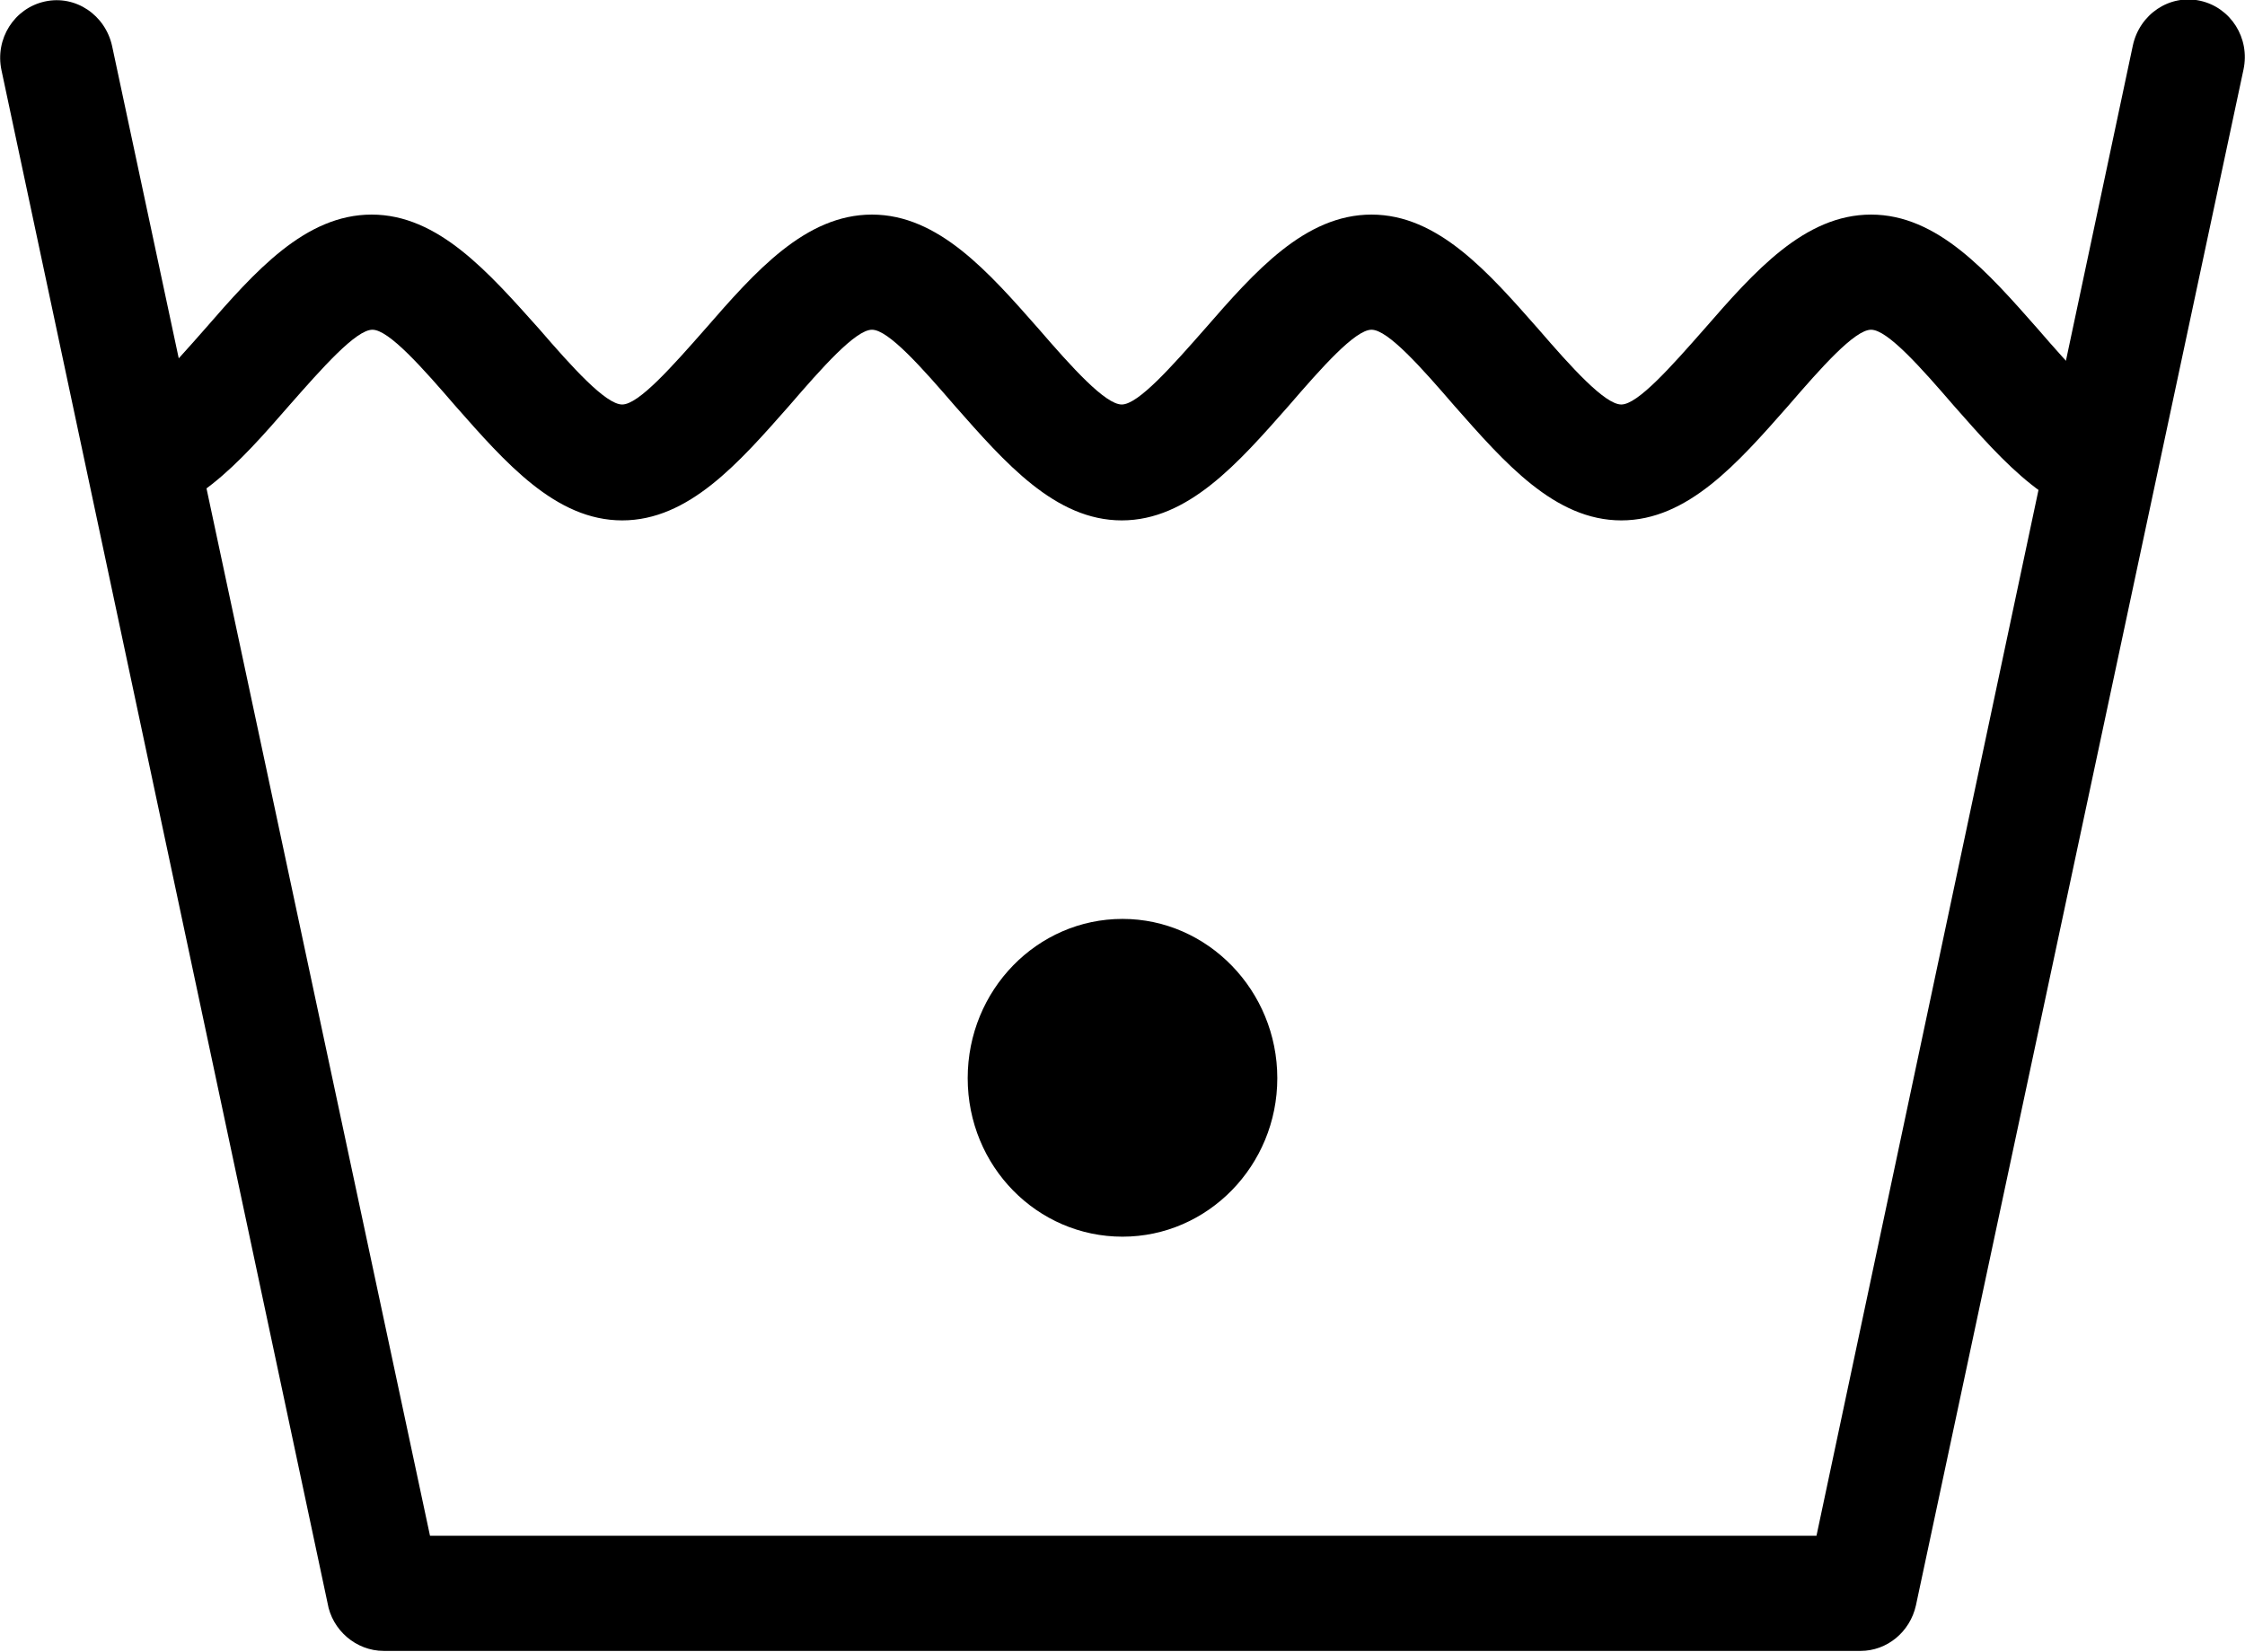
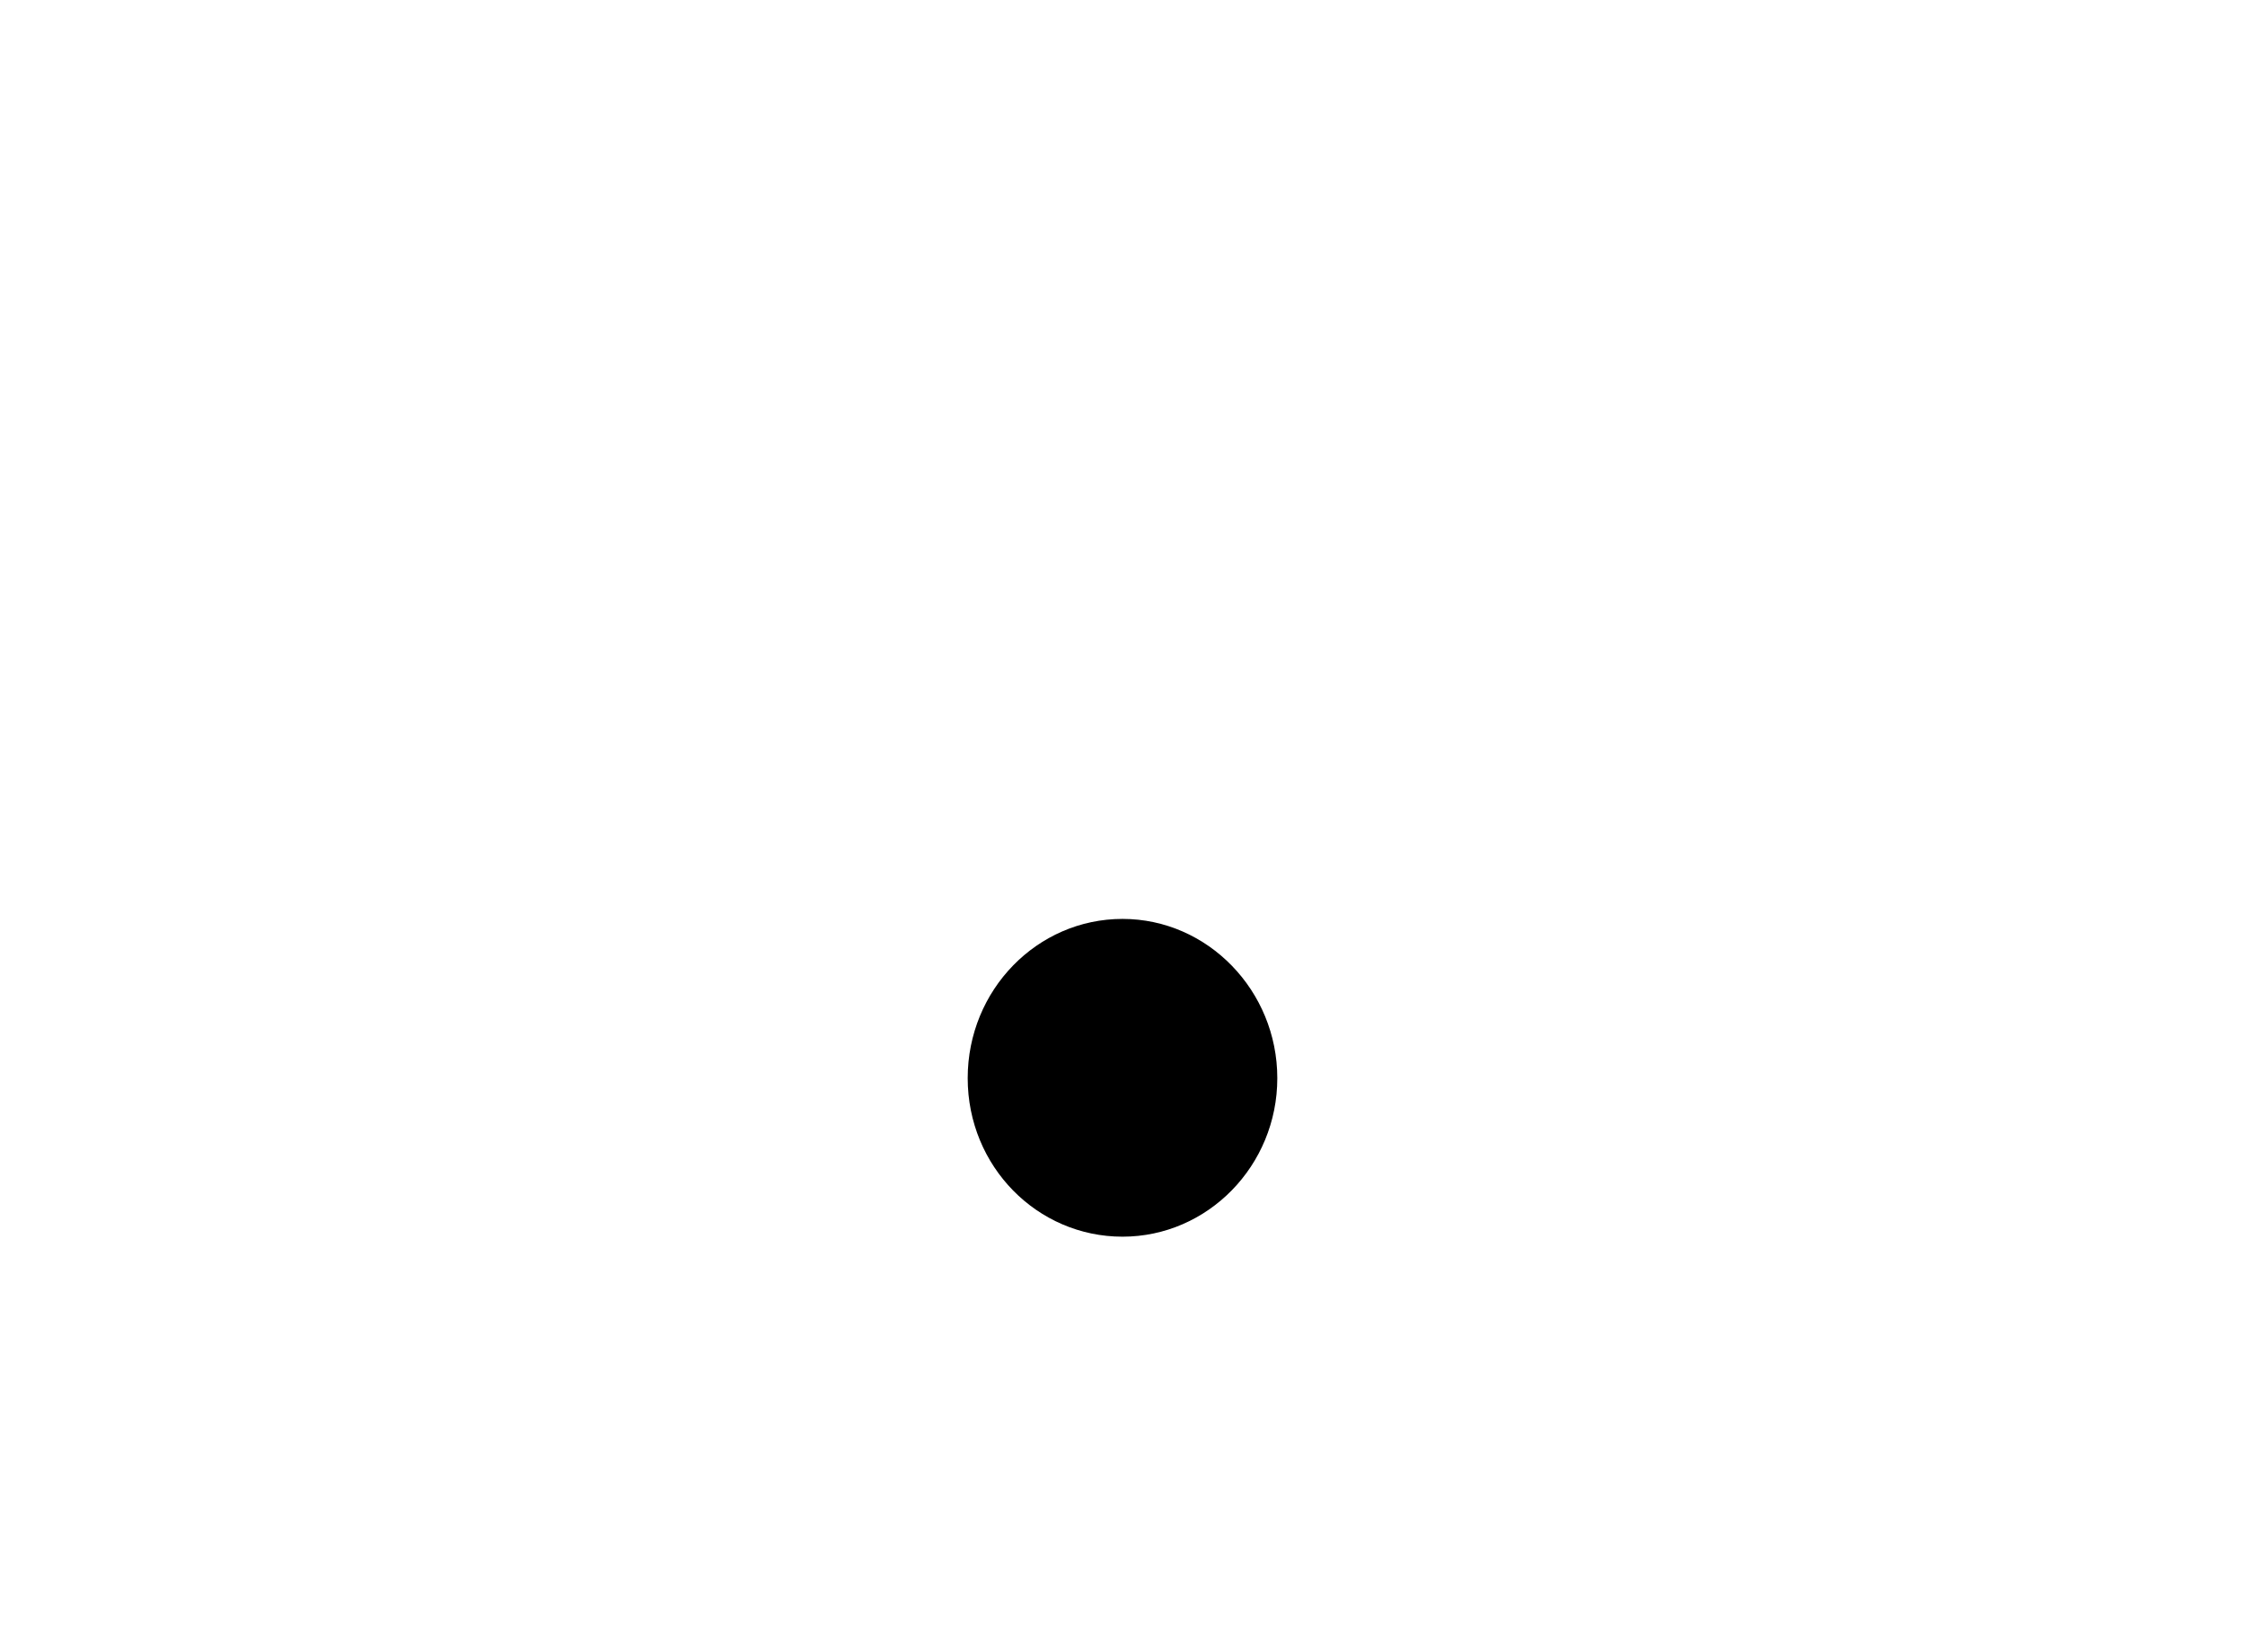
<svg xmlns="http://www.w3.org/2000/svg" id="Layer_2" viewBox="0 0 30.02 22.09">
  <defs>
    <style>.cls-1{fill-rule:evenodd;stroke-width:0px;}</style>
  </defs>
  <g id="Layer_1-2">
-     <path class="cls-1" d="m28.52.61c.09-.42.49-.69.9-.6.41.09.67.5.58.92l-4.38,20.54c-.08.36-.39.61-.74.61H5.13c-.37,0-.69-.28-.75-.64L.02.94C-.07.52.19.11.6.02c.41-.09.81.18.9.6l4.25,19.92h18.54L28.52.61Z" />
-     <path class="cls-1" d="m1.63,5.41c.22,0,.67-.51,1.11-1.01.67-.77,1.34-1.53,2.23-1.53s1.56.77,2.24,1.53c.44.51.89,1.01,1.11,1.01s.67-.51,1.11-1.01c.67-.77,1.34-1.53,2.23-1.53s1.56.77,2.23,1.53c.44.51.89,1.01,1.11,1.01s.67-.51,1.11-1.01c.67-.77,1.34-1.53,2.23-1.53s1.56.77,2.23,1.53c.44.51.89,1.01,1.11,1.01s.67-.51,1.11-1.01c.67-.77,1.34-1.53,2.23-1.53s1.56.77,2.23,1.53c.44.51.89,1.01,1.11,1.01v1.55c-.89,0-1.56-.77-2.23-1.53-.44-.51-.89-1.02-1.11-1.02s-.67.51-1.11,1.02c-.67.76-1.34,1.53-2.23,1.53s-1.56-.77-2.23-1.53c-.44-.51-.89-1.02-1.11-1.02s-.67.51-1.11,1.02c-.67.76-1.34,1.53-2.23,1.53s-1.56-.77-2.23-1.53c-.44-.51-.89-1.02-1.11-1.02s-.67.51-1.11,1.02c-.67.76-1.34,1.53-2.23,1.53s-1.56-.77-2.23-1.53c-.44-.51-.89-1.02-1.11-1.02s-.67.51-1.11,1.01c-.67.77-1.34,1.53-2.23,1.53v-1.55Z" />
    <path class="cls-1" d="m15.01,16.54c1.14,0,2.07-.95,2.07-2.12s-.93-2.13-2.07-2.13-2.07.95-2.07,2.13.93,2.12,2.07,2.12Z" />
  </g>
</svg>